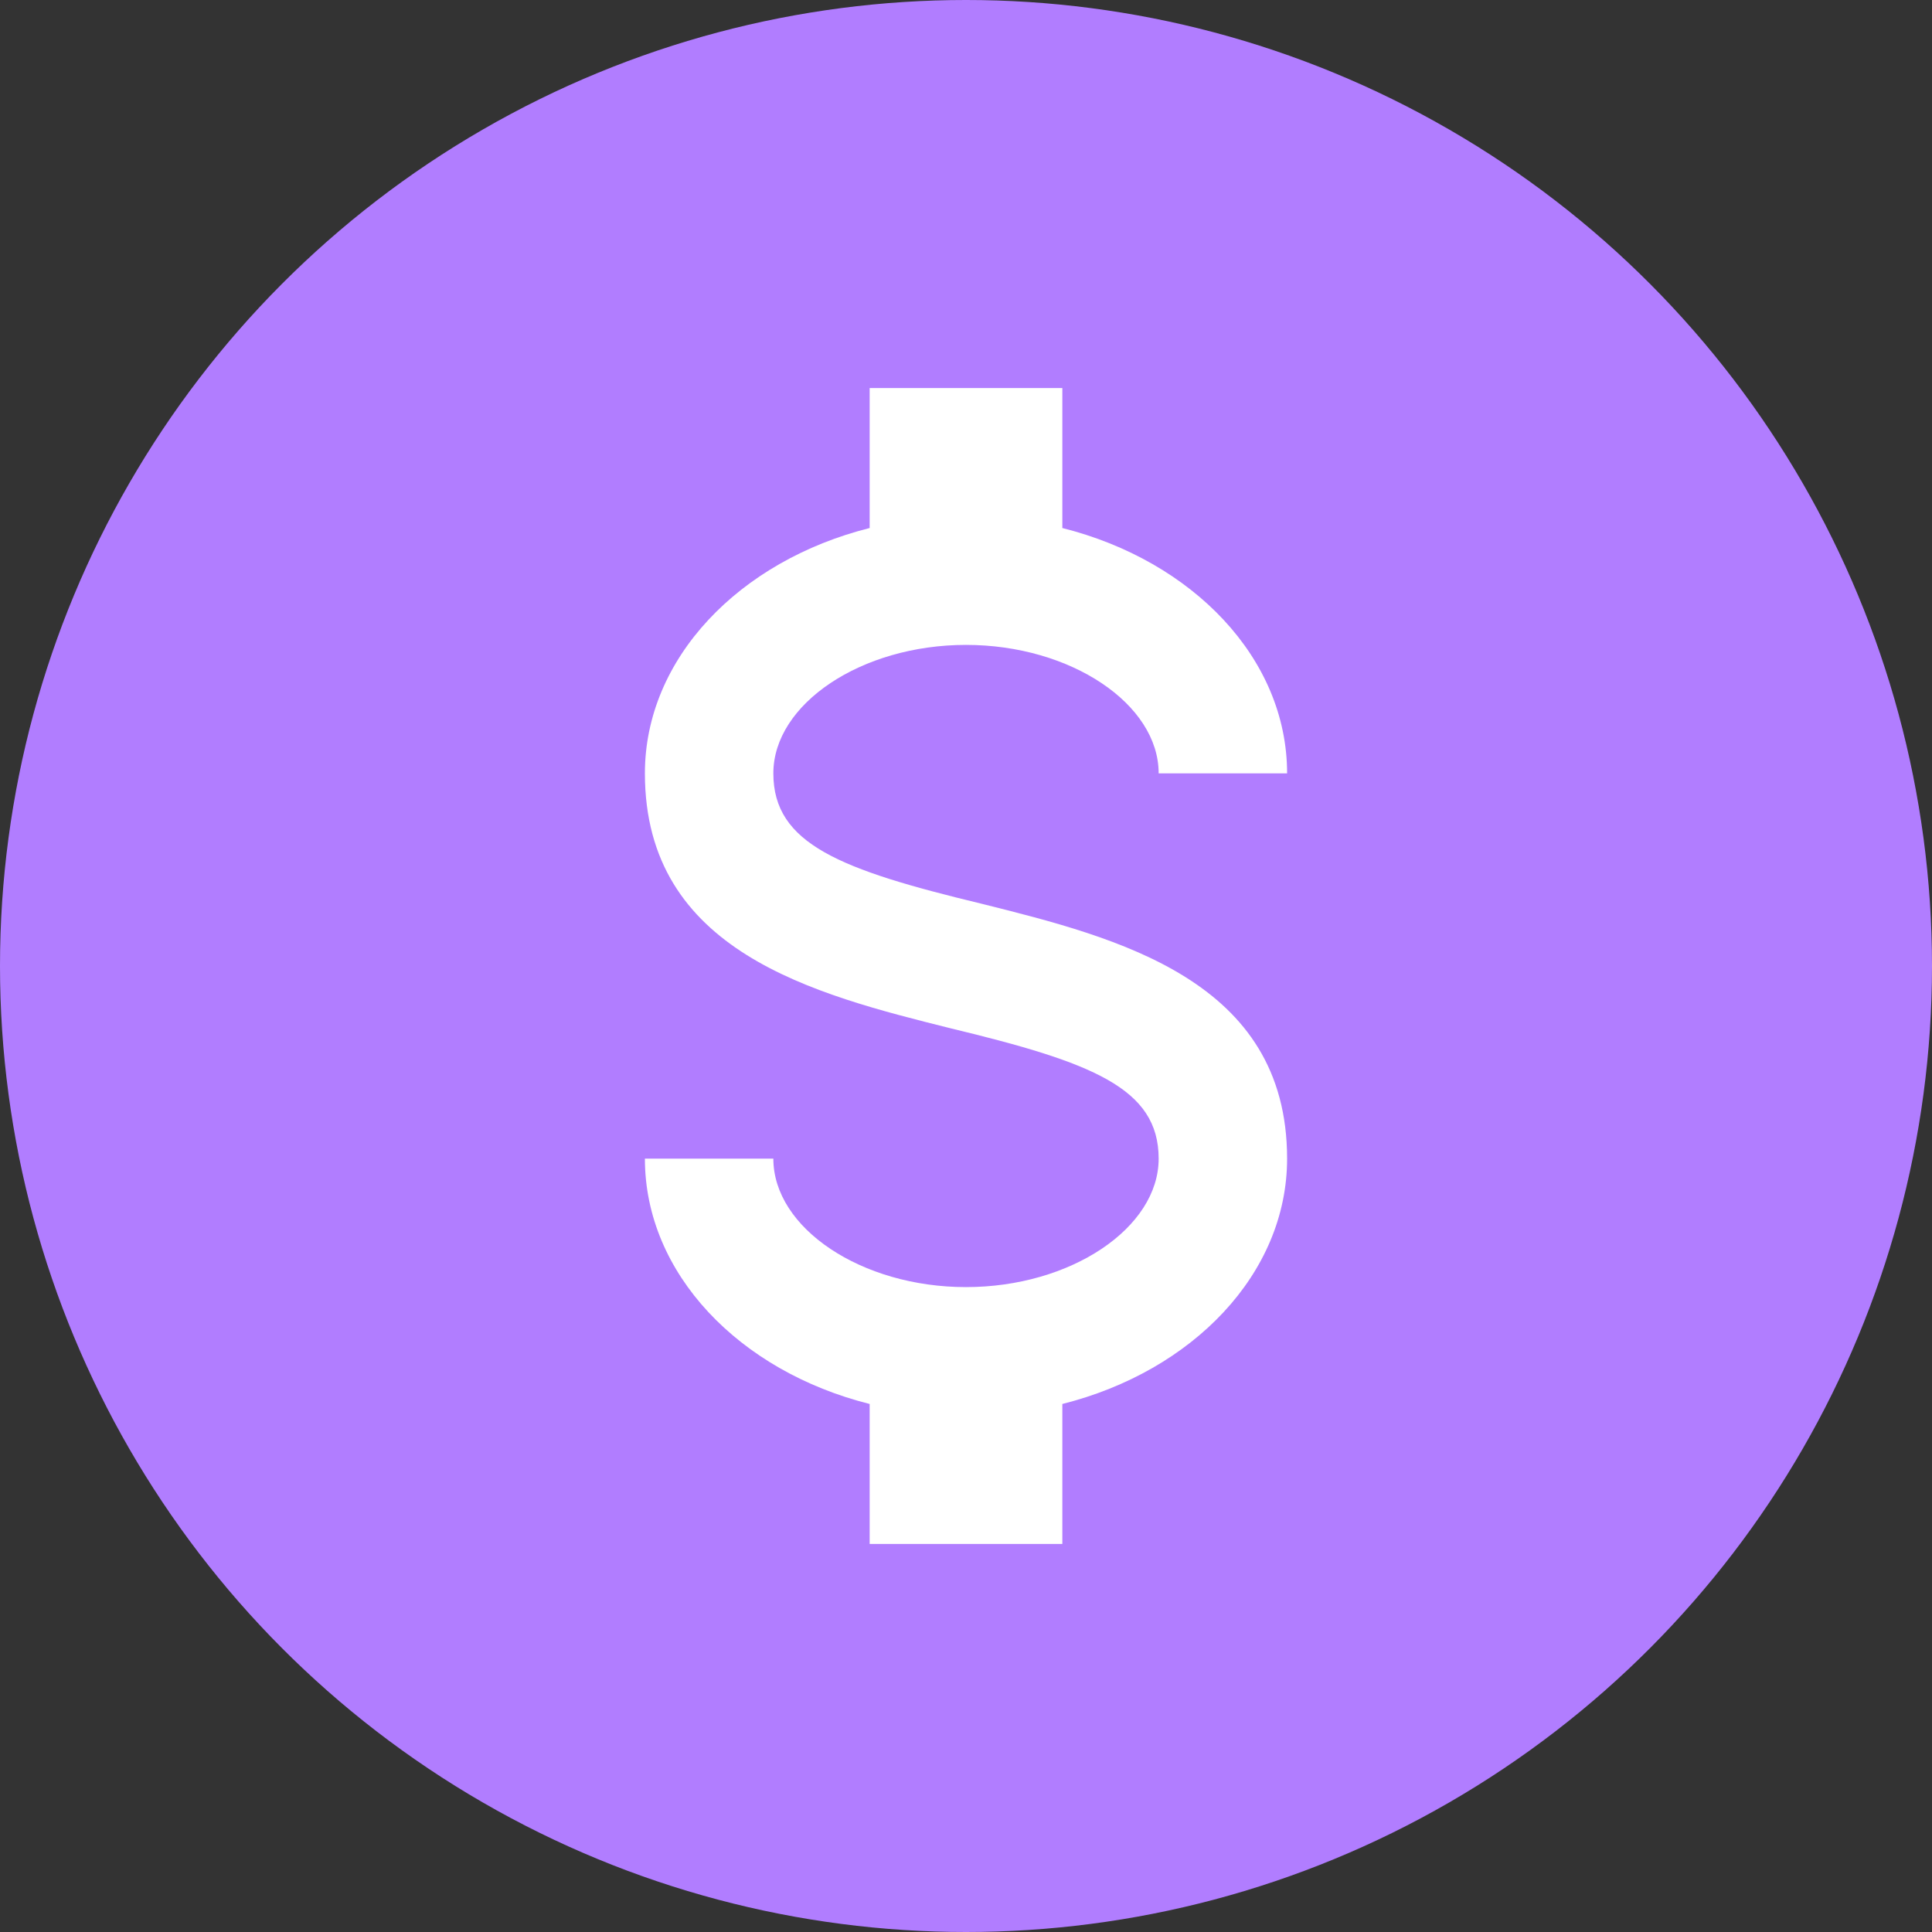
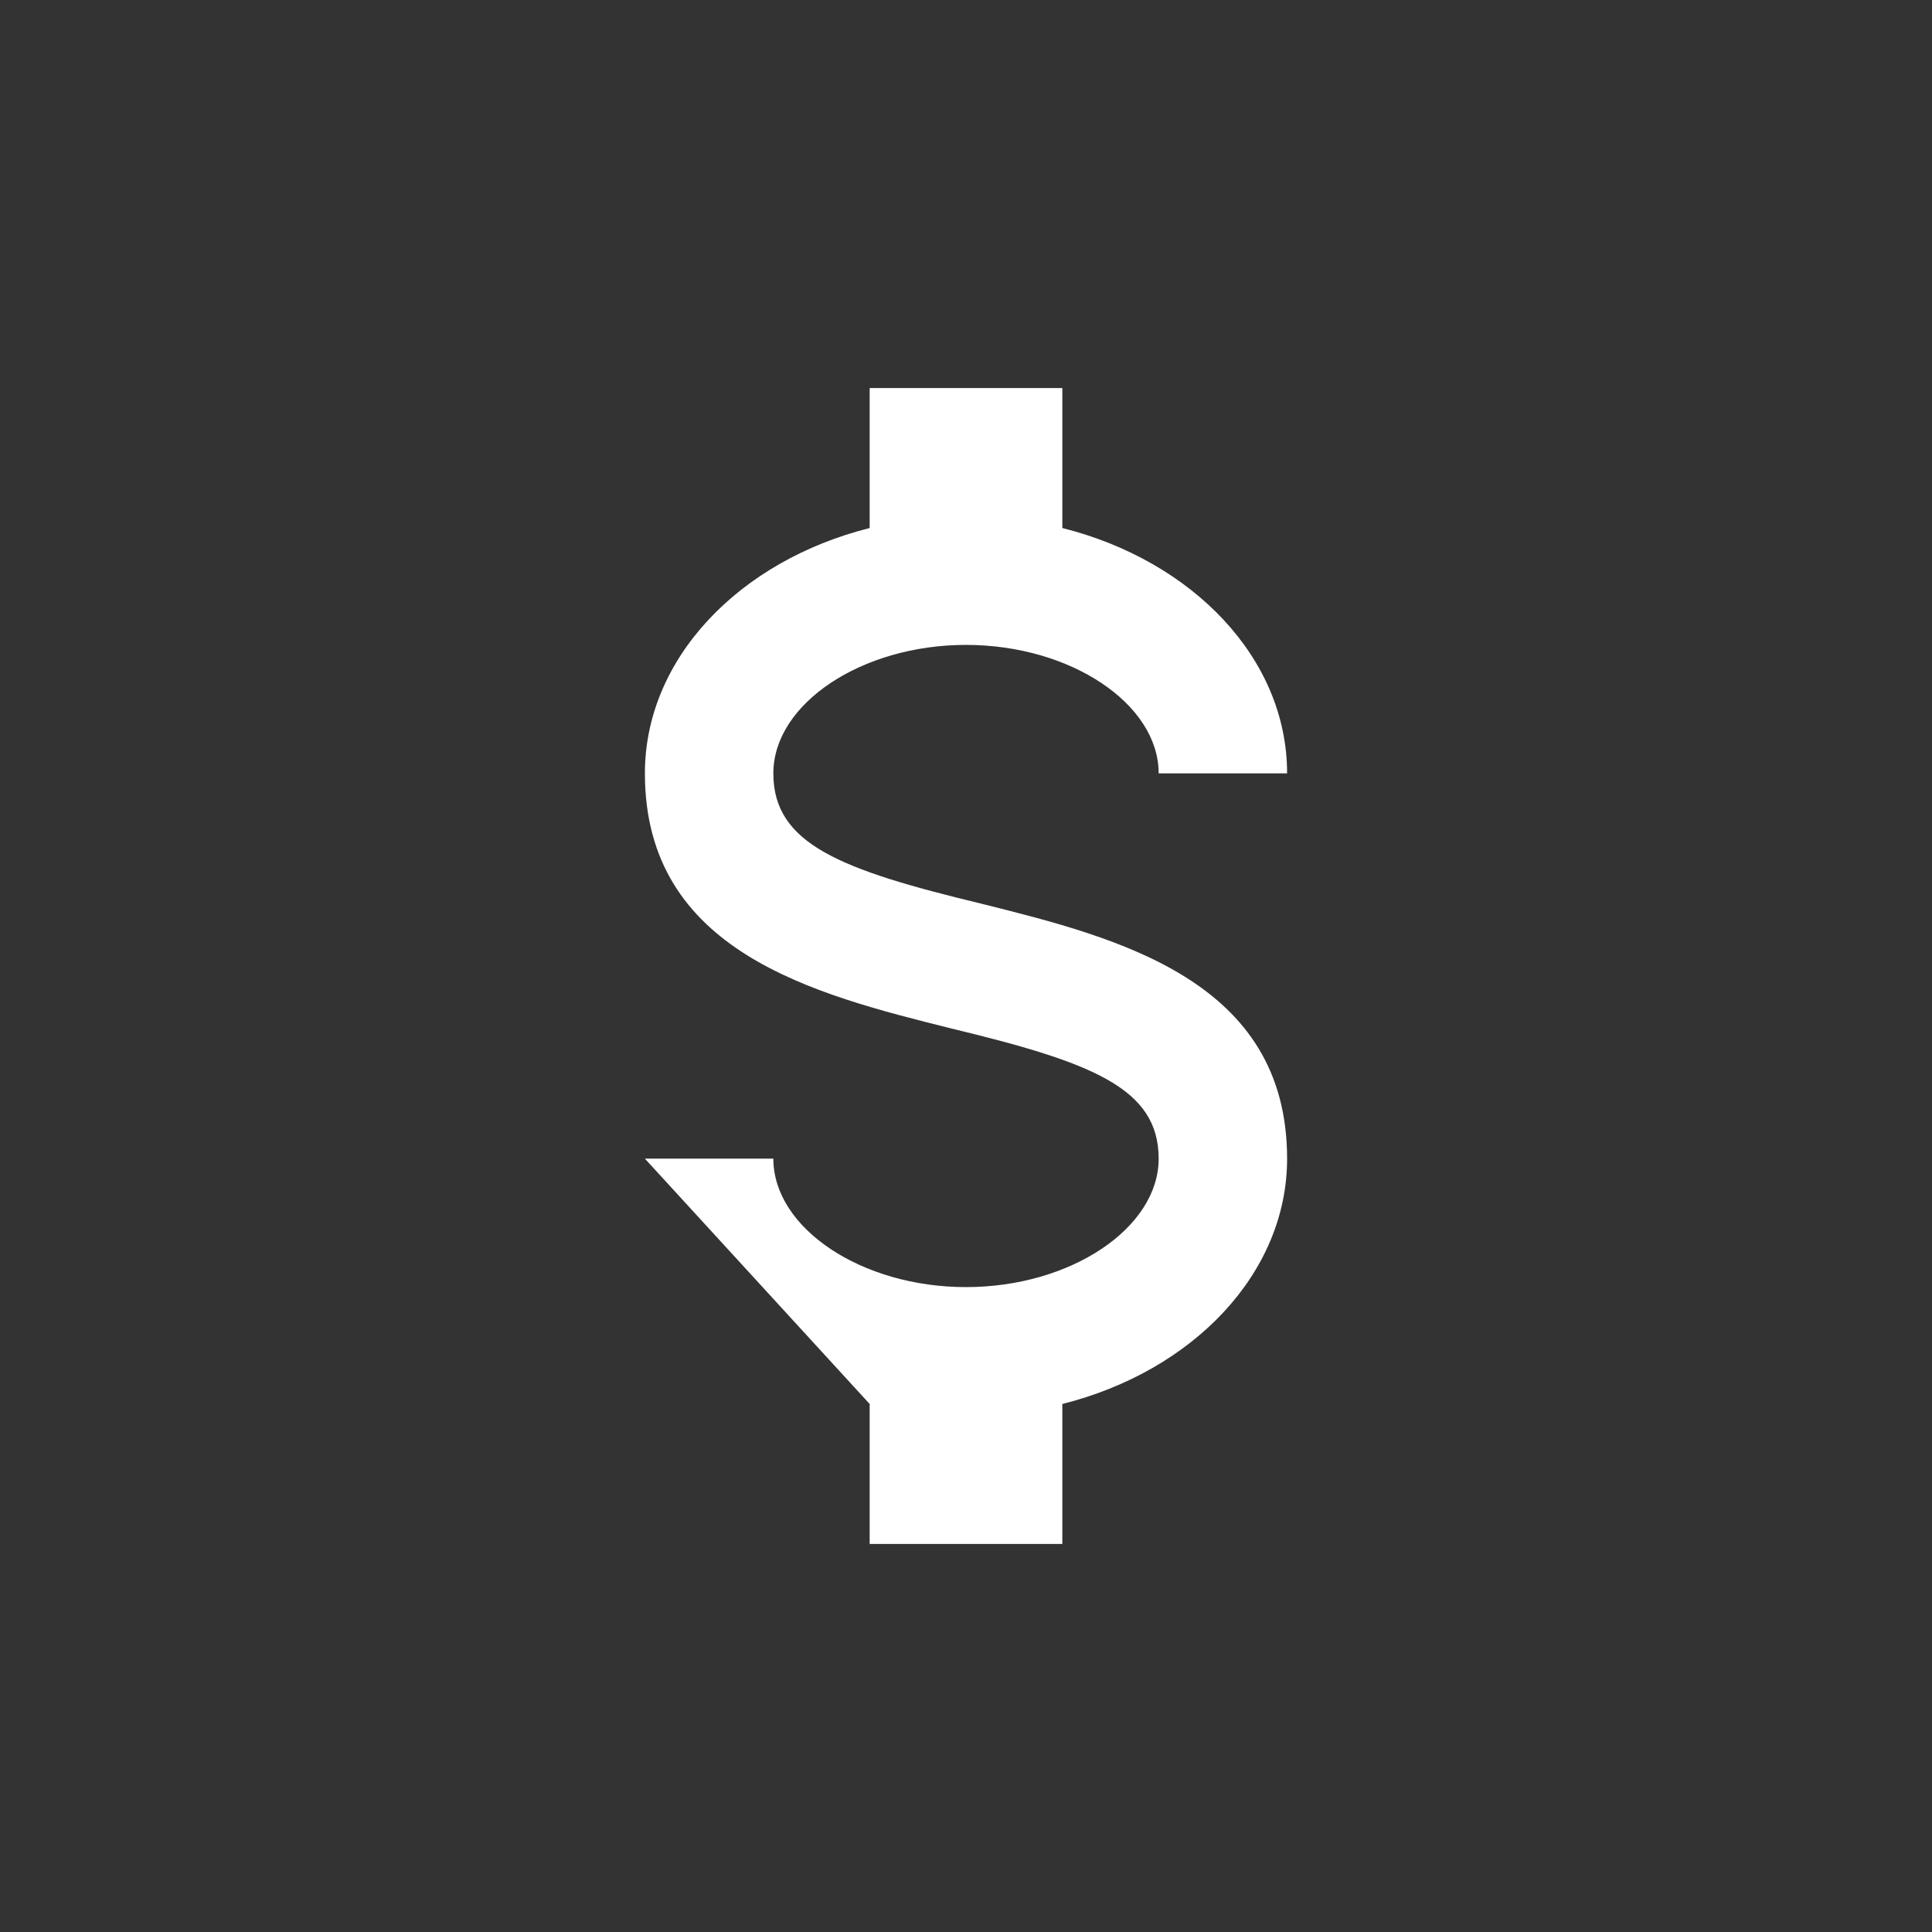
<svg xmlns="http://www.w3.org/2000/svg" width="89" height="89" viewBox="0 0 89 89" fill="none">
  <rect x="0" y="0" width="89" height="89" fill="#333333" stroke="none" />
-   <circle cx="44.5" cy="44.5" r="44.5" fill="#B17DFF" />
-   <path d="M29.708 53.375H35.625C35.625 56.57 39.678 59.292 44.5 59.292C49.322 59.292 53.375 56.57 53.375 53.375C53.375 50.121 50.298 48.938 43.79 47.37C37.518 45.802 29.708 43.849 29.708 35.625C29.708 30.33 34.057 25.833 40.062 24.324V17.875H48.938V24.324C54.943 25.833 59.292 30.33 59.292 35.625H53.375C53.375 32.43 49.322 29.708 44.5 29.708C39.678 29.708 35.625 32.43 35.625 35.625C35.625 38.879 38.702 40.062 45.21 41.63C51.482 43.198 59.292 45.151 59.292 53.375C59.292 58.67 54.943 63.167 48.938 64.676V71.125H40.062V64.676C34.057 63.167 29.708 58.67 29.708 53.375Z" fill="white" />
+   <path d="M29.708 53.375H35.625C35.625 56.57 39.678 59.292 44.5 59.292C49.322 59.292 53.375 56.57 53.375 53.375C53.375 50.121 50.298 48.938 43.79 47.37C37.518 45.802 29.708 43.849 29.708 35.625C29.708 30.33 34.057 25.833 40.062 24.324V17.875H48.938V24.324C54.943 25.833 59.292 30.33 59.292 35.625H53.375C53.375 32.43 49.322 29.708 44.5 29.708C39.678 29.708 35.625 32.43 35.625 35.625C35.625 38.879 38.702 40.062 45.21 41.63C51.482 43.198 59.292 45.151 59.292 53.375C59.292 58.67 54.943 63.167 48.938 64.676V71.125H40.062V64.676Z" fill="white" />
</svg>